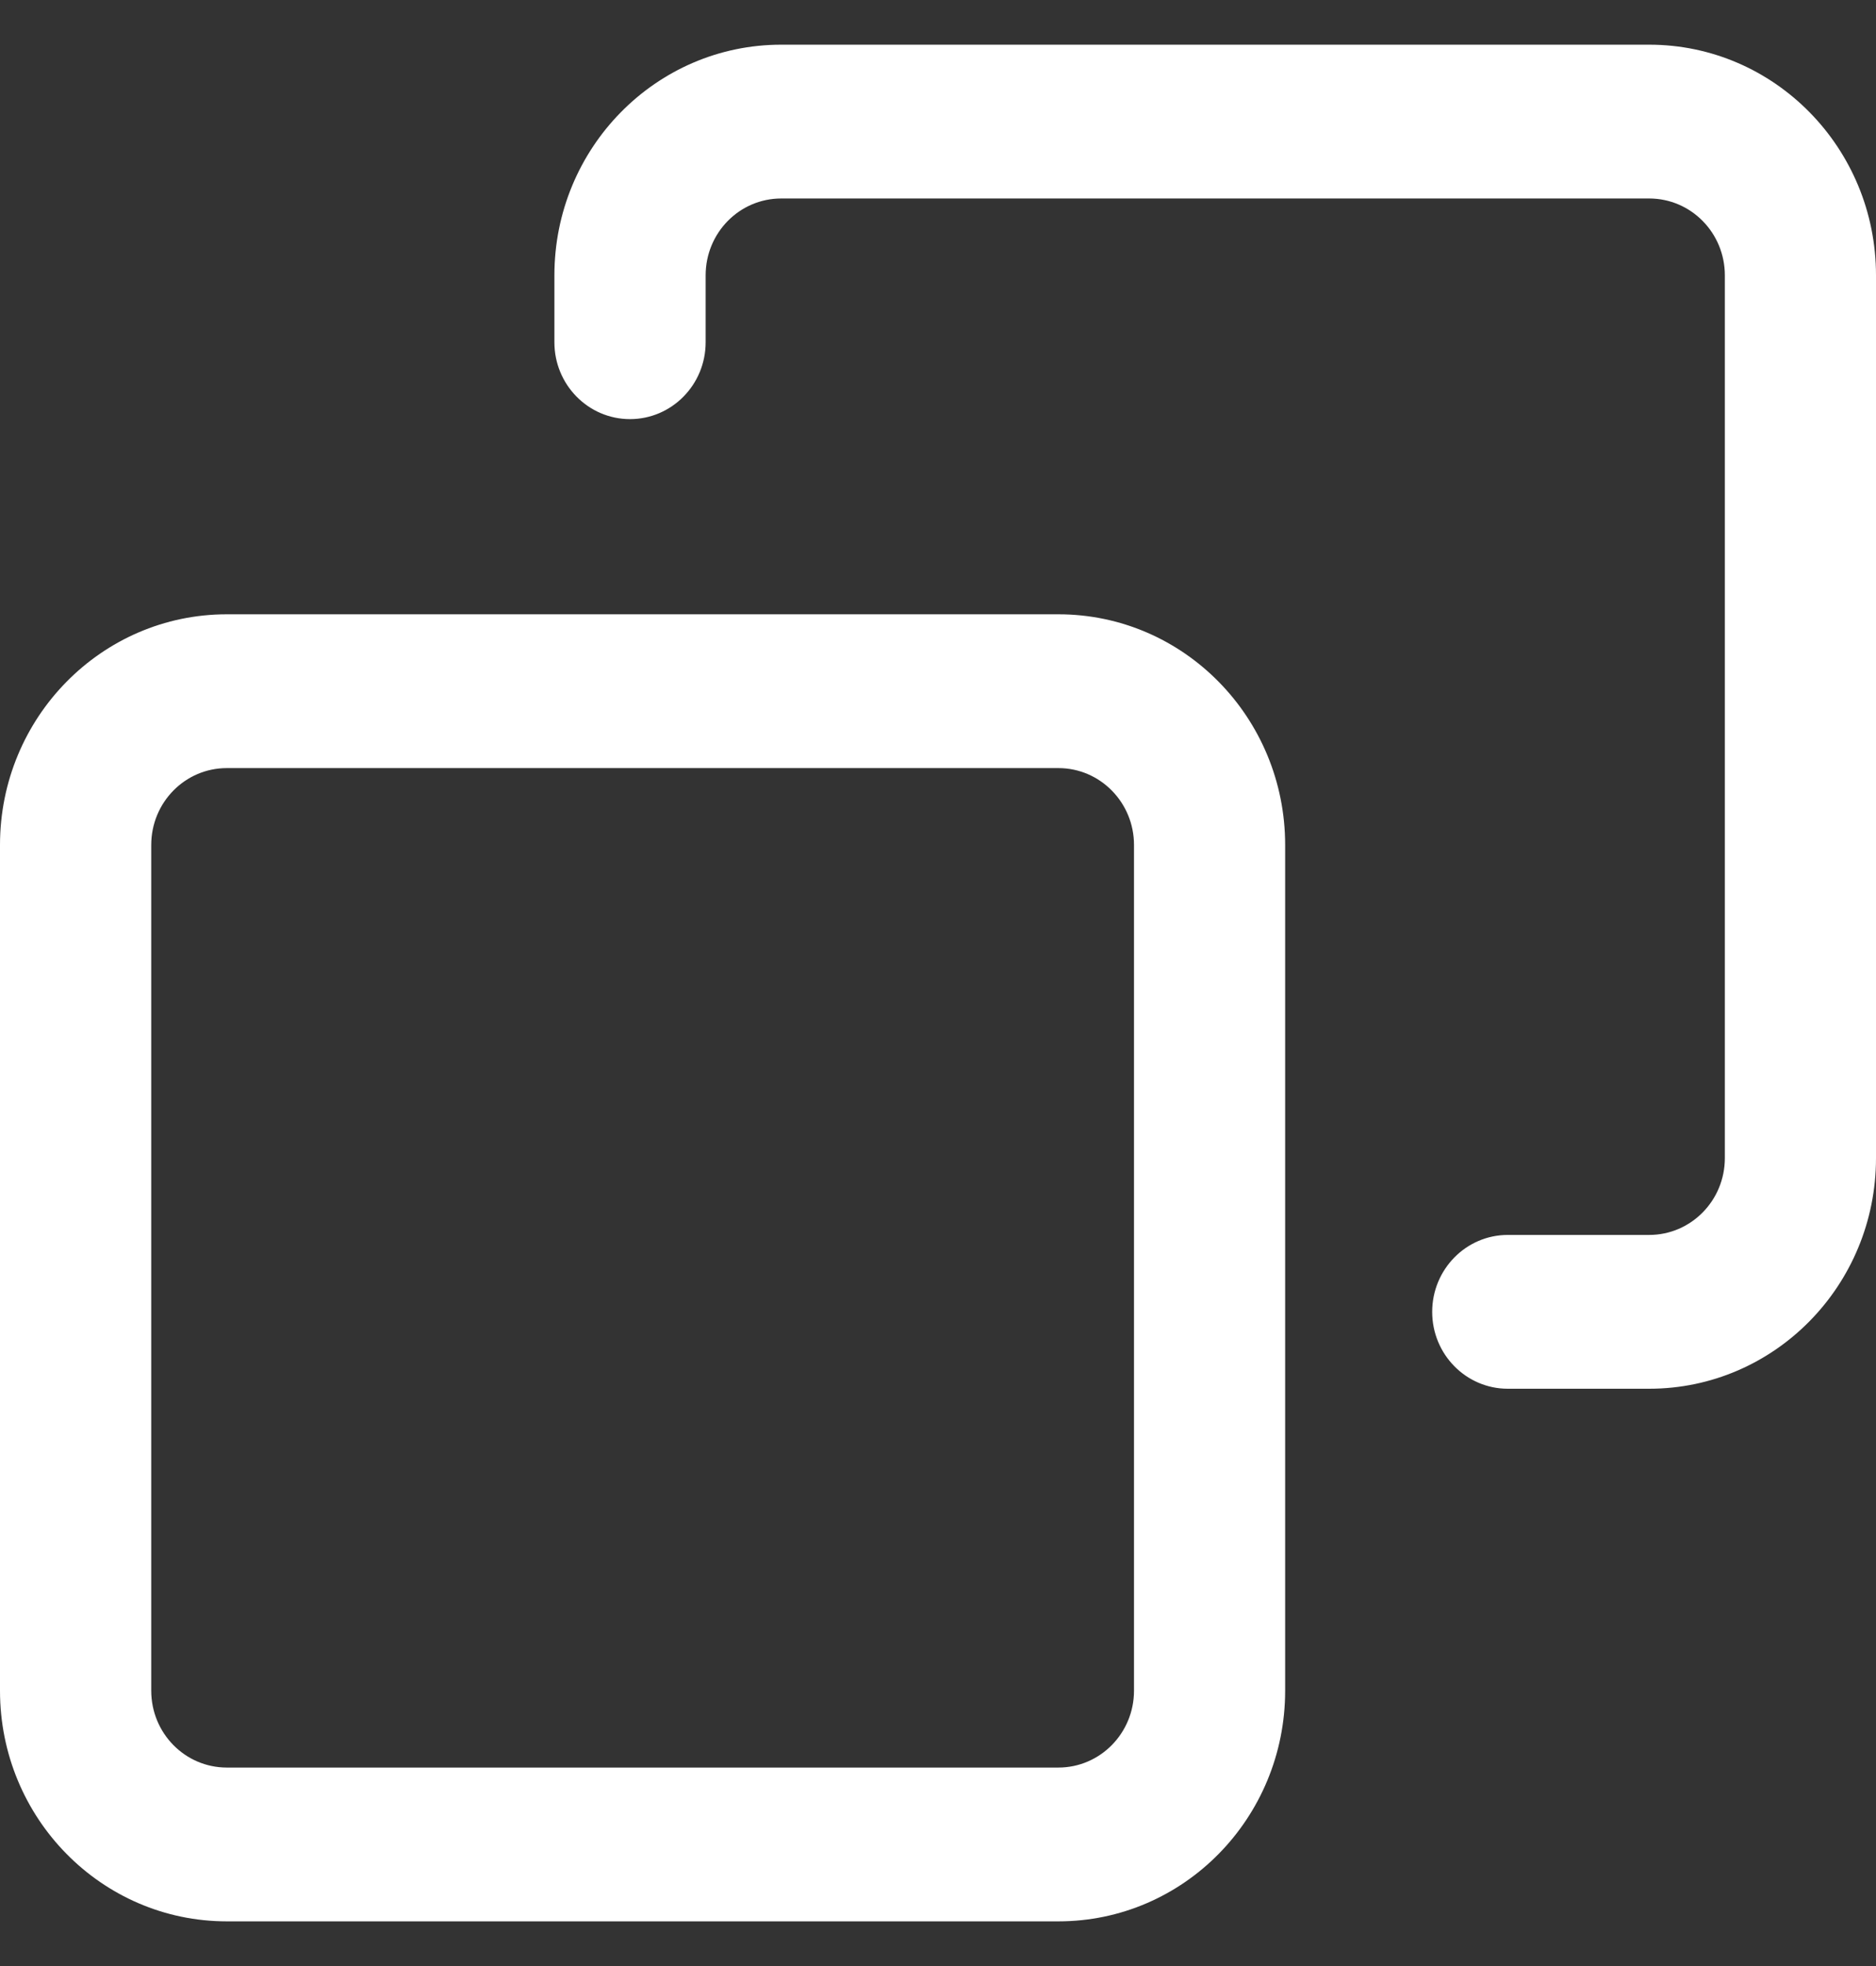
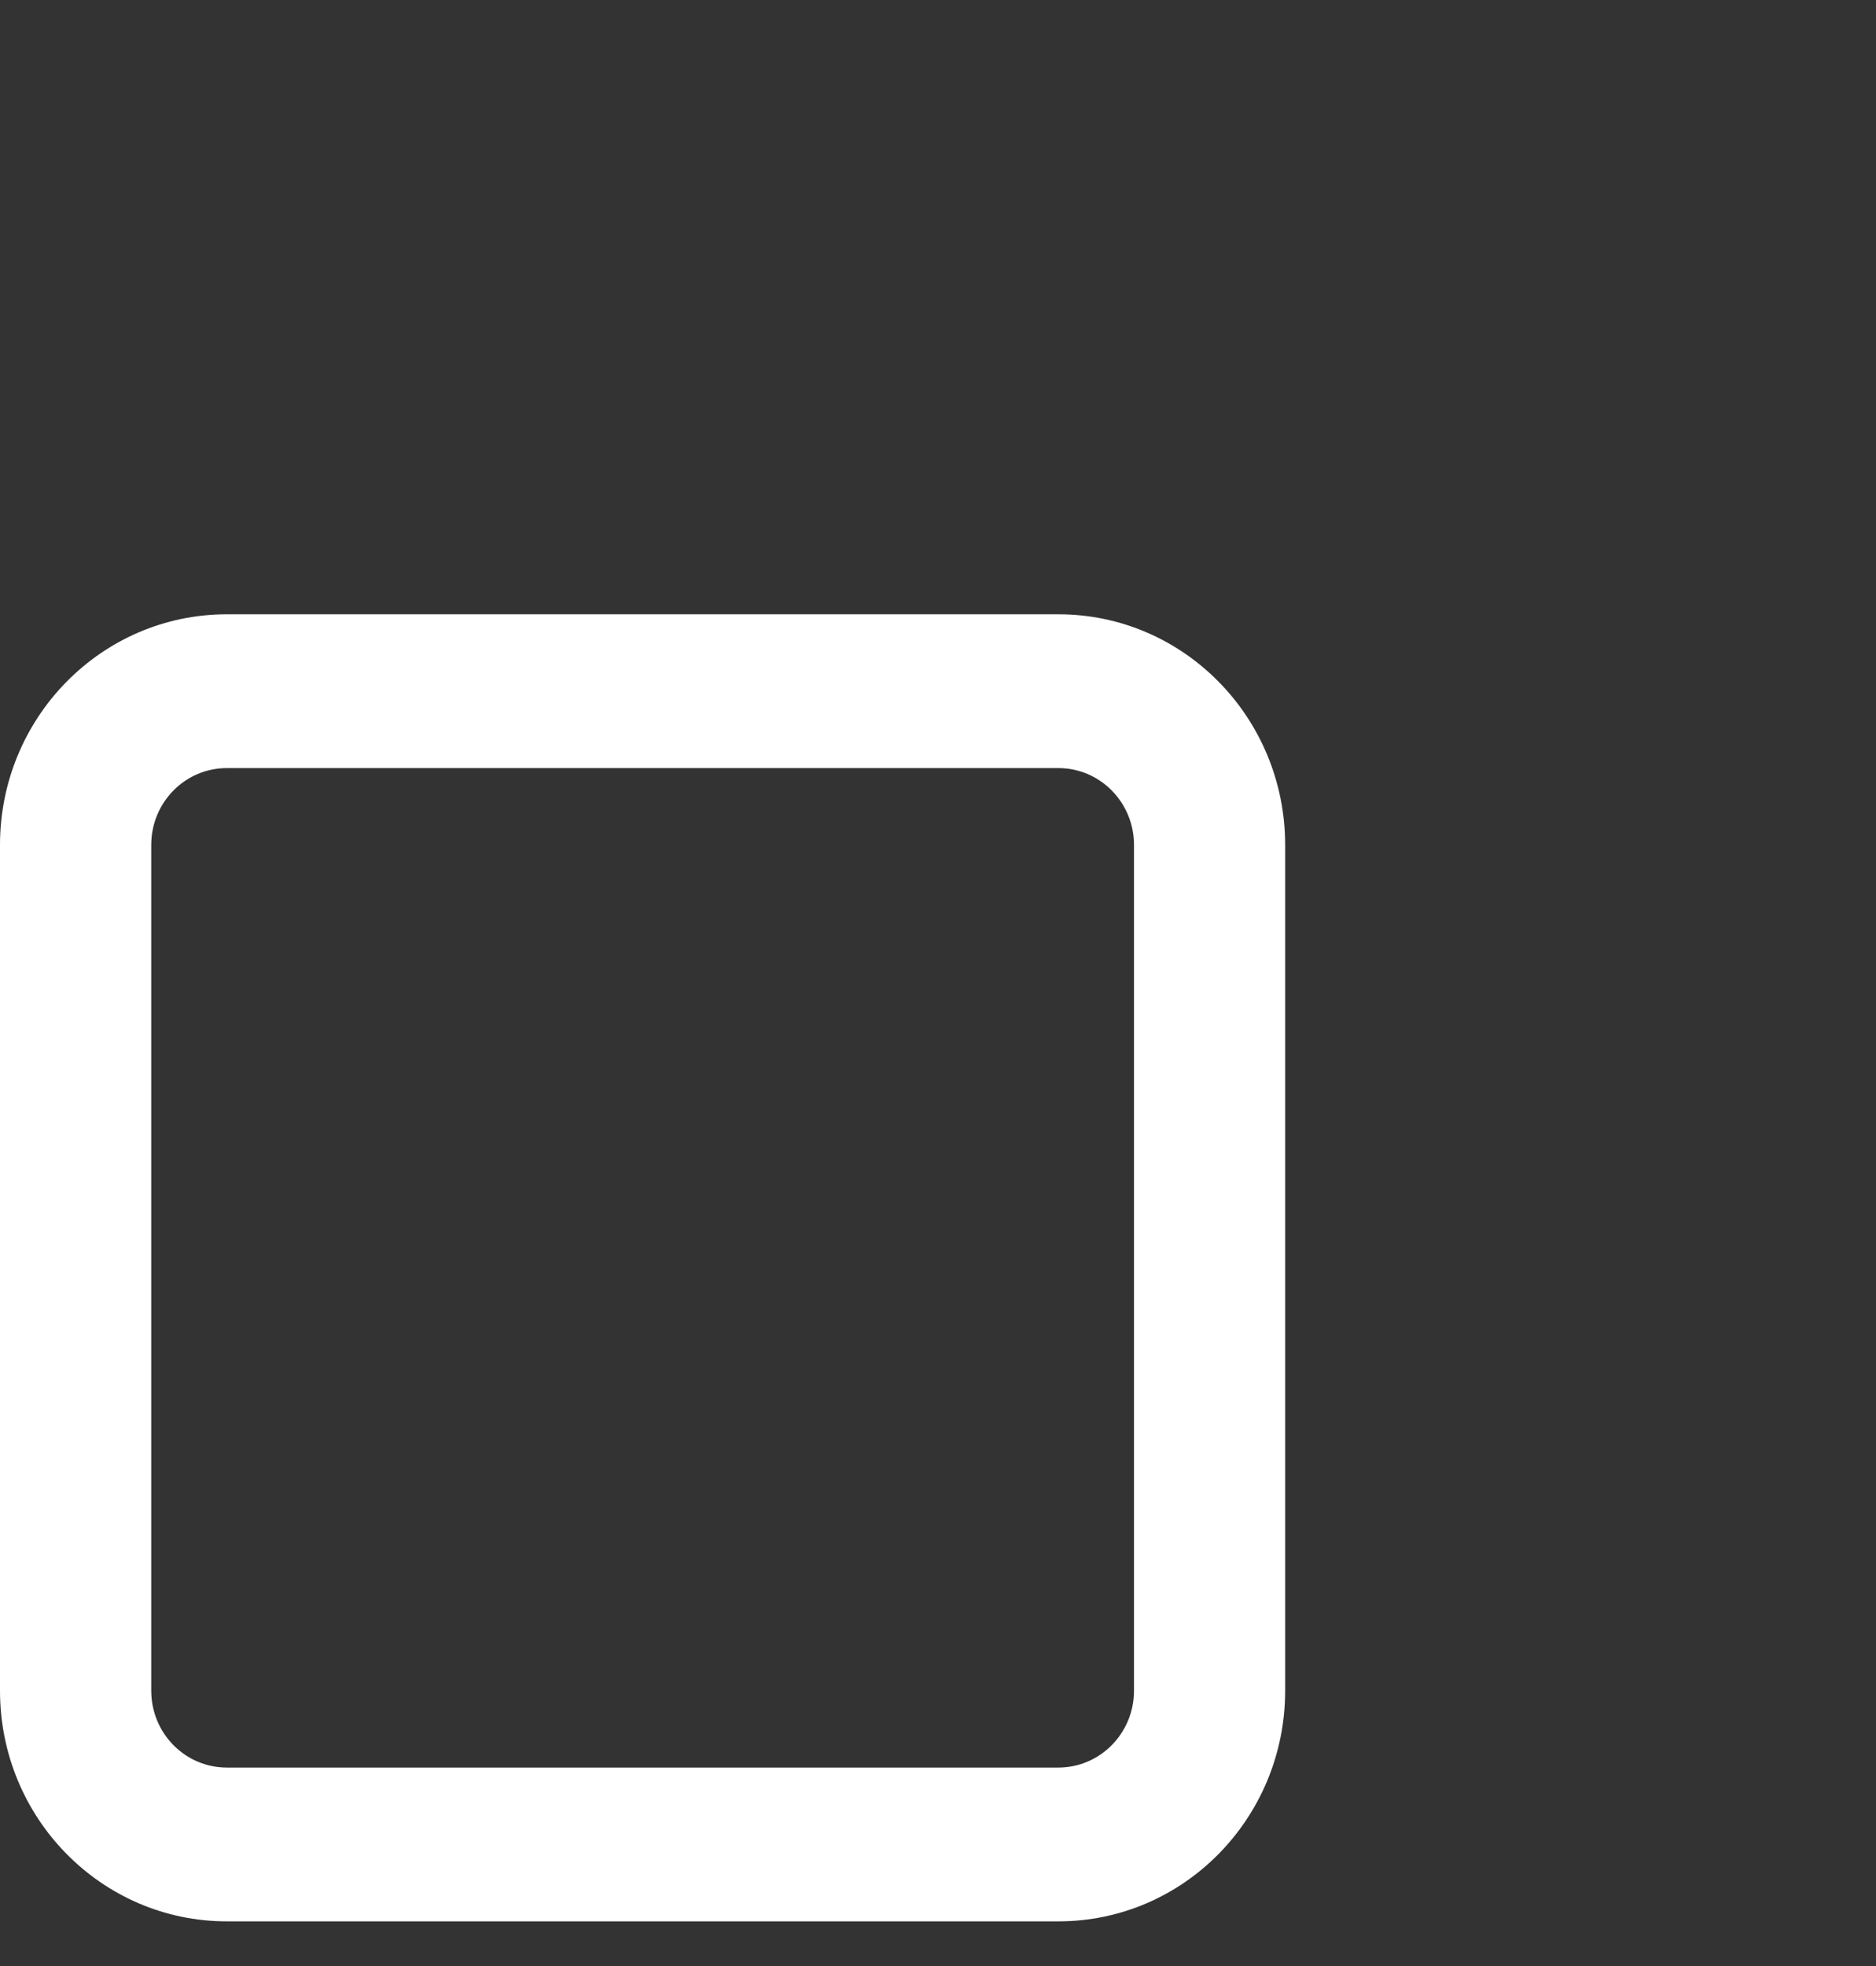
<svg xmlns="http://www.w3.org/2000/svg" width="21" height="22" viewBox="0 0 21 22" fill="none">
  <rect x="0" y="0" width="21" height="22" fill="#333333" stroke="none" />
-   <path fill-rule="evenodd" clip-rule="evenodd" d="M8.745 0.5C7.343 0.5 6.206 1.656 6.206 3.081V3.83C6.206 4.305 6.585 4.69 7.052 4.69C7.52 4.69 7.899 4.305 7.899 3.83V3.081C7.899 2.606 8.277 2.221 8.745 2.221H18.461C18.929 2.221 19.308 2.606 19.308 3.081V12.959C19.308 13.434 18.929 13.819 18.461 13.819H16.878C16.411 13.819 16.032 14.205 16.032 14.68C16.032 15.155 16.411 15.54 16.878 15.54H18.461C19.863 15.54 21 14.385 21 12.959V3.081C21 1.656 19.863 0.5 18.461 0.5H8.745Z" fill="white" />
  <path fill-rule="evenodd" clip-rule="evenodd" d="M0 9.455C0 8.03 1.137 6.874 2.539 6.874H11.848C13.25 6.874 14.386 8.03 14.386 9.455V18.919C14.386 20.345 13.25 21.5 11.848 21.5H2.539C1.137 21.5 0 20.345 0 18.919V9.455ZM2.539 8.595C2.071 8.595 1.693 8.98 1.693 9.455V18.919C1.693 19.394 2.071 19.779 2.539 19.779H11.848C12.315 19.779 12.694 19.394 12.694 18.919V9.455C12.694 8.98 12.315 8.595 11.848 8.595H2.539Z" fill="white" />
</svg>